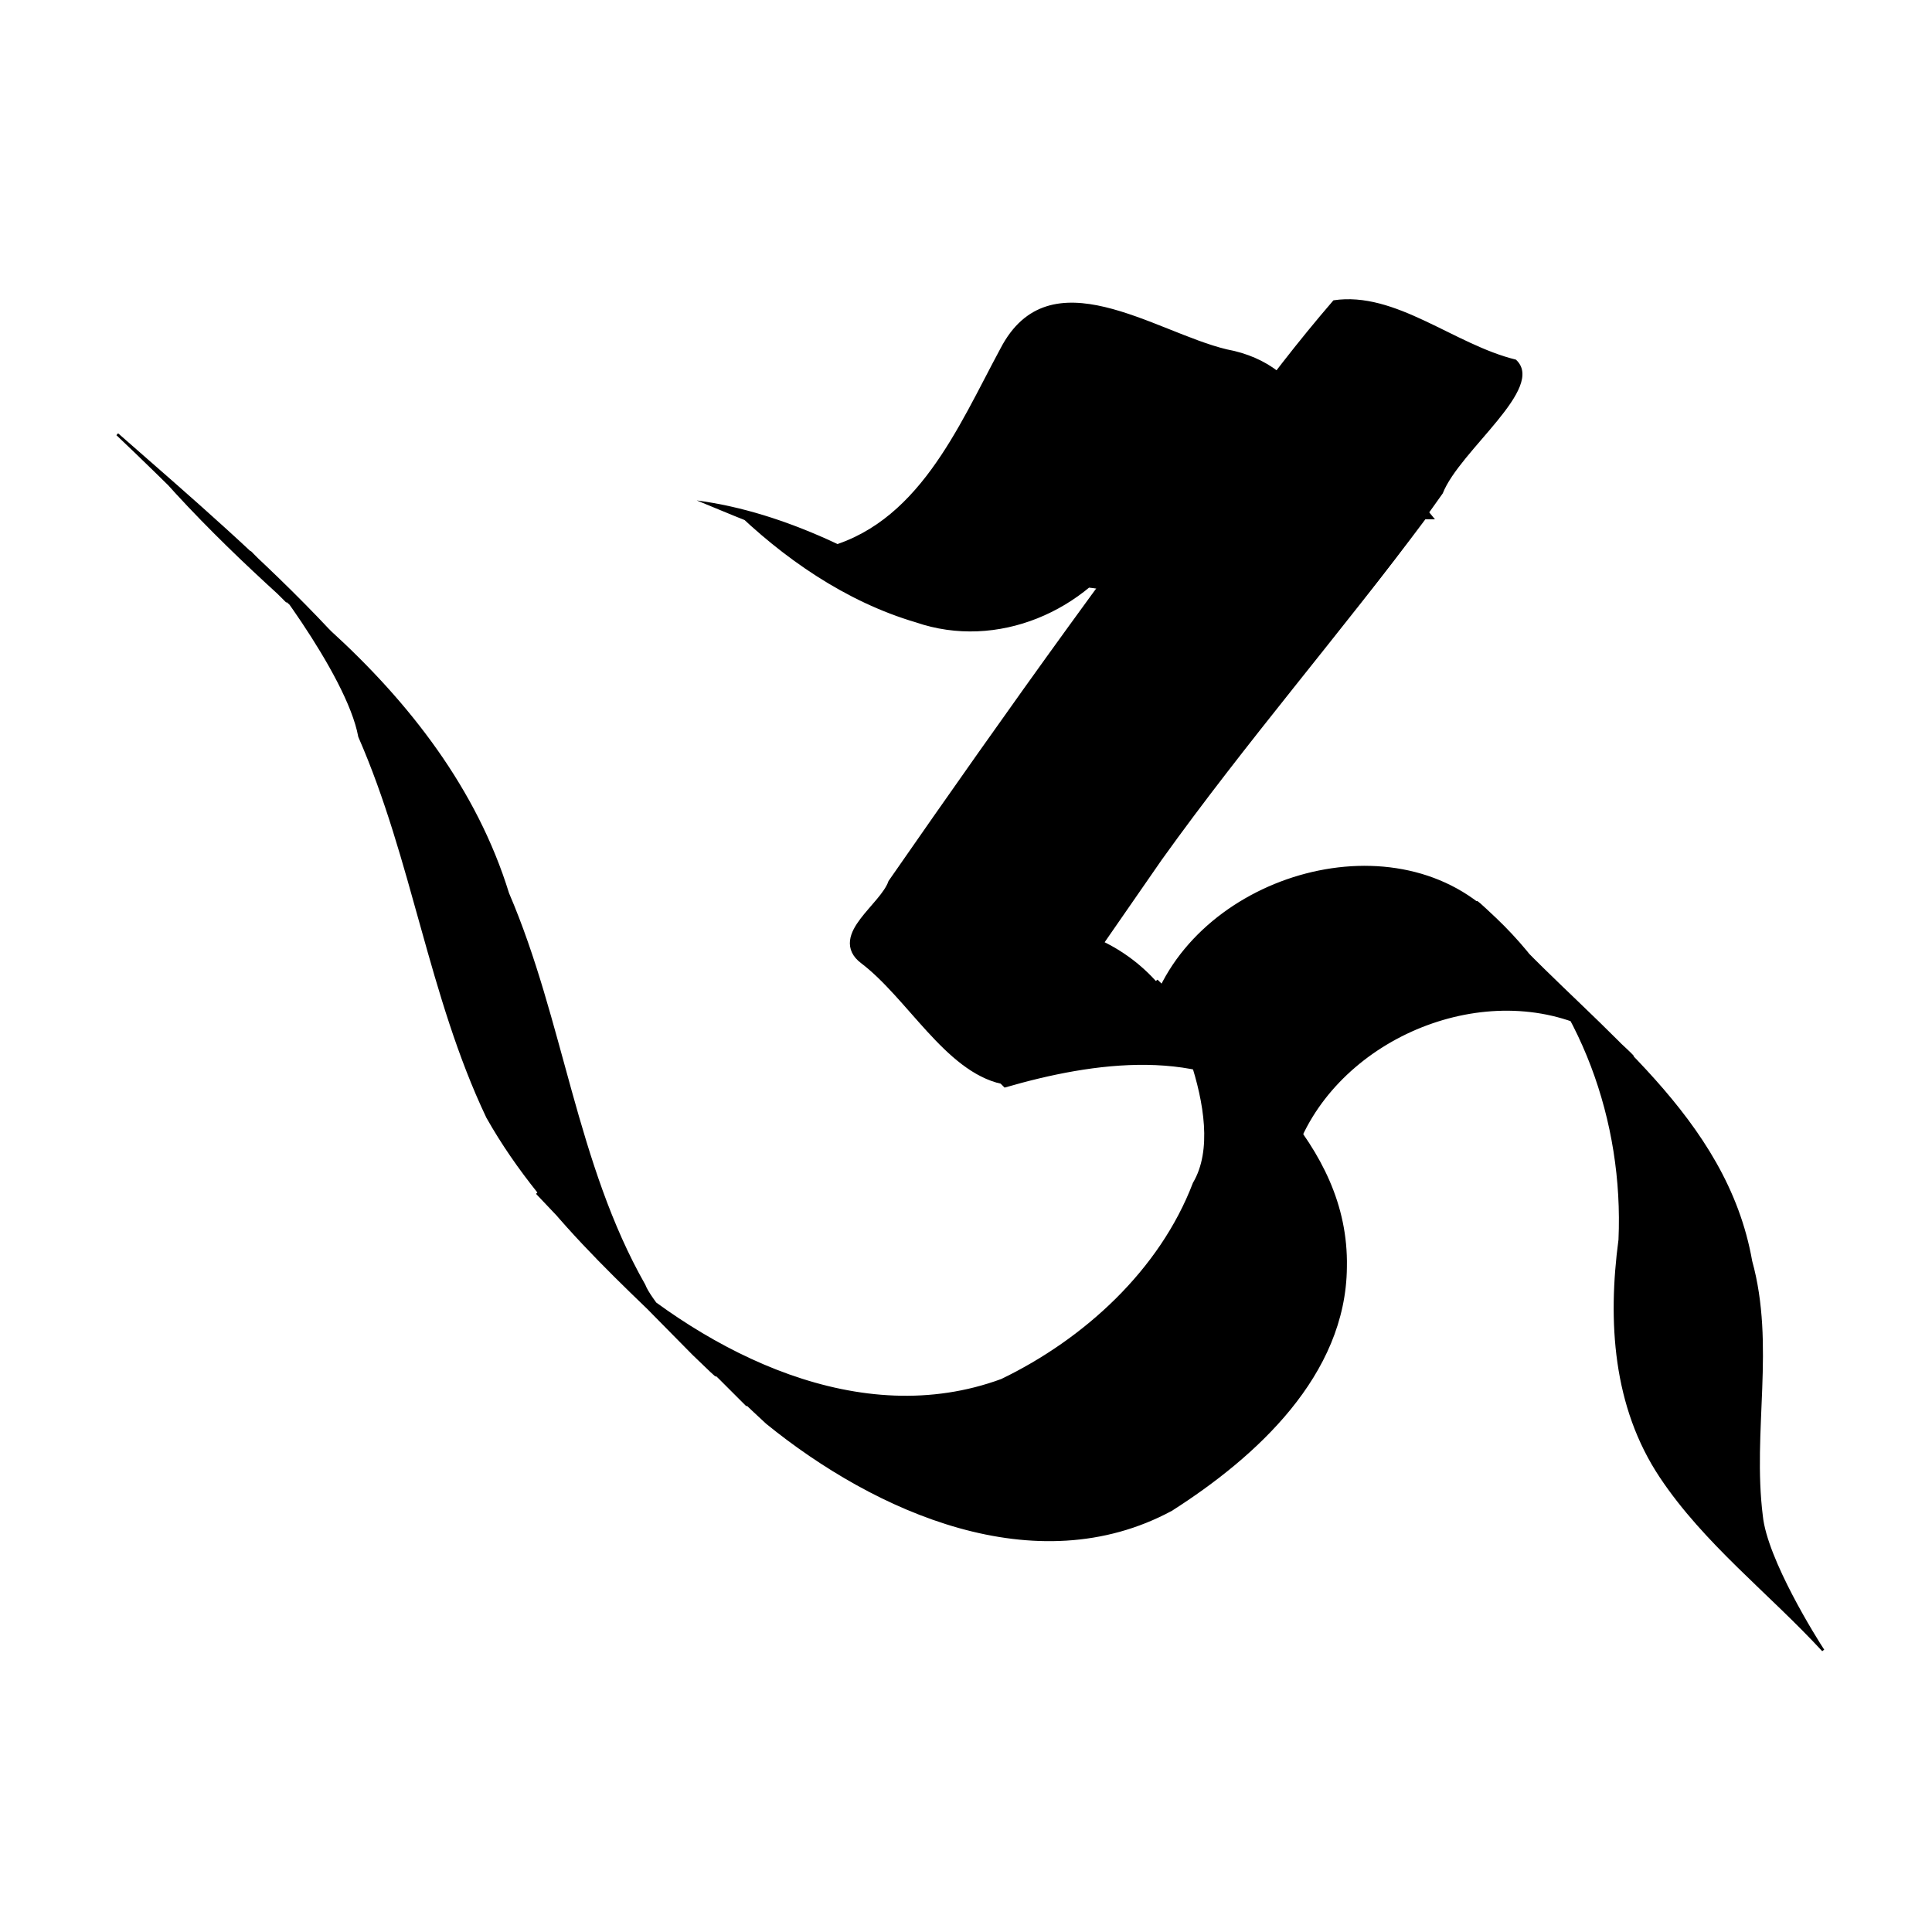
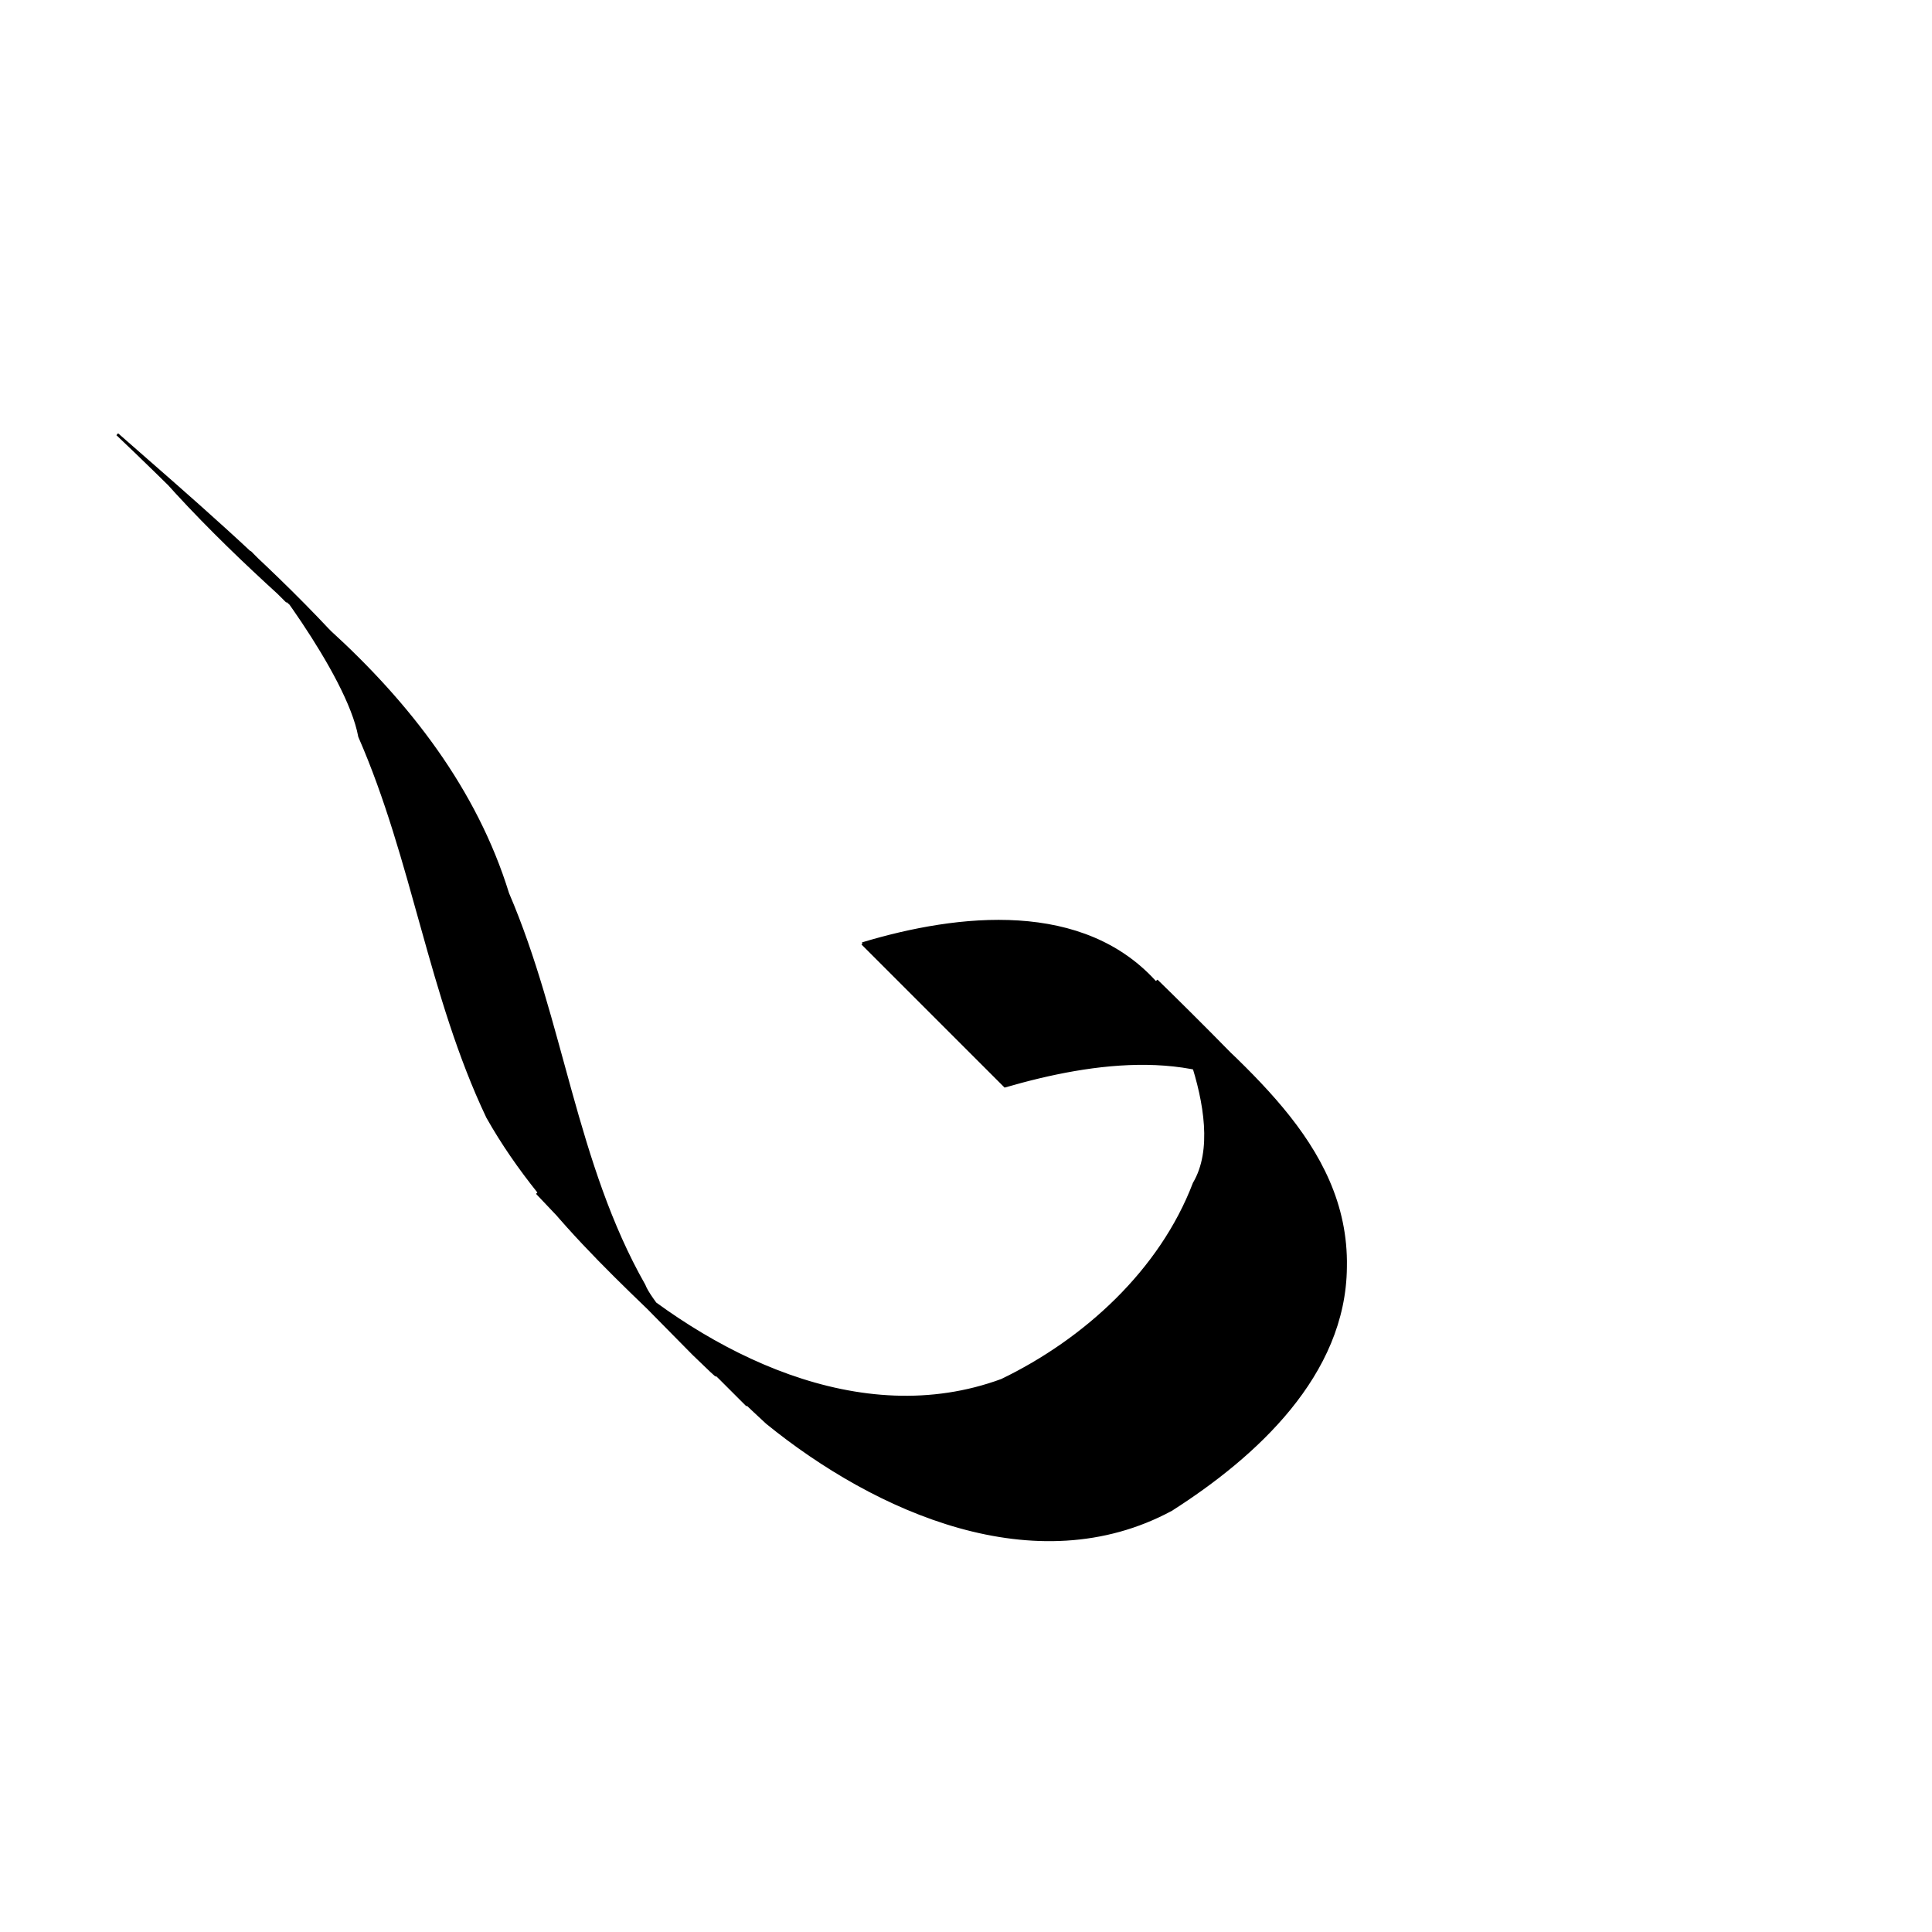
<svg xmlns="http://www.w3.org/2000/svg" xmlns:ns1="http://www.inkscape.org/namespaces/inkscape" xmlns:ns2="http://sodipodi.sourceforge.net/DTD/sodipodi-0.dtd" width="1000" height="1000" id="svg3606" version="1.1" ns1:version="0.48.3.1 r9886" ns2:docname="New document 2">
  <defs id="defs5498" />
  <ns2:namedview ns1:window-height="1000" ns1:window-width="1213" ns1:pageshadow="2" ns1:pageopacity="0.0" borderopacity="1.0" bordercolor="#666666" pagecolor="#ffffff" id="base" showgrid="false" showguides="true" ns1:guide-bbox="true" ns1:zoom="0.454" ns1:cx="500" ns1:cy="500" ns1:window-x="67" ns1:window-y="24" ns1:current-layer="layer1" ns1:window-maximized="1">
    <ns2:guide orientation="horizontal" position="48.458,845.815" id="guide5596" />
  </ns2:namedview>
  <g ns1:label="Layer 1" ns1:groupmode="layer" id="layer1">
    <g id="g3640" transform="matrix(3.262,0,0,3.262,-919.537,-910.239)">
-       <path style="fill:#000000;fill-opacity:1;fill-rule:nonzero;stroke:none" d="m 392.445,358.448 c 14.391,1.899 27.791,9.088 39.86,16.701 6.969,8.091 -11.982,-2.341 -16.178,-3.463 -5.771,-2.714 -16.034,-6.696 -3.957,-5.567 15.346,-3.541 21.755,-19.333 28.476,-31.788 7.793,-14.976 24.475,-2.581 35.91,0.147 12.94,2.393 17.816,14.789 9.582,25.044 -1.971,9.495 -5.87,18.558 -7.66,28.11 4.072,15.298 -11.513,-2.4 -13.791,-7.839 -7.921,-4.145 0.205,-3.735 -1.487,-11.178 9.17,-14.571 19.12,-28.976 30.276,-41.919 9.863,-1.492 19.153,7.03 28.953,9.411 4.887,4.467 -8.937,14.405 -11.607,21.222 -9.88,13.964 -20.551,27.757 -33.745,38.695 -13.596,2.432 -13.001,-14.98 -18.028,-22.925 -6.017,-1.917 -16.137,0.453 -9.639,-8.98 4.696,-10.447 7.457,-22.133 6.604,-33.53 -5.832,-8.321 10.074,2.576 14.432,3.334 3.947,2.468 23.863,9.138 11.257,5.455 -12.512,1.977 -13.425,17.142 -20.379,25.337 -7.006,11.331 -21.201,17.511 -34.105,13.081 -11.141,-3.281 -21.115,-10.212 -29.299,-18.249 13.869,5.711 27.898,11.081 41.47,17.488 -15.616,-6.267 -31.391,-12.088 -46.946,-18.587 z" id="path3337-0-1" ns1:connector-curvature="0" />
-       <path style="fill:#000000;fill-opacity:1;fill-rule:nonzero;stroke:#000000;stroke-width:1.888;stroke-linecap:square;stroke-linejoin:miter;stroke-miterlimit:4;stroke-opacity:1;stroke-dasharray:none" d="m 507.587,360.505 c -13.705,18.406 -28.776,35.781 -42.132,54.433 -8.125,11.729 -16.249,23.457 -24.374,35.186 -8.532,-1.836 -14.483,-13.308 -21.981,-19.004 -4.535,-3.414 3.199,-7.907 4.627,-11.846 18.757,-26.998 37.813,-53.814 58.106,-79.685 9.191,-5.046 16.53,12.532 23.334,17.973 l 1.204,1.468 1.216,1.475 0,0 z" id="path3375-6" ns1:connector-curvature="0" />
-       <path style="fill:#000000;fill-opacity:1;fill-rule:nonzero;stroke:#000000;stroke-width:0.4;stroke-linecap:square;stroke-linejoin:miter;stroke-miterlimit:4;stroke-opacity:1;stroke-dasharray:none" d="m 465.673,436.7 c 8.906,-20.146 40.638,-28.137 55.266,-9.757 14.708,15.79 34.784,29.447 38.786,52.224 3.675,13.296 0.008,27.013 1.684,40.408 0.695,6.97 8.657,19.654 9.774,21.336 -8.507,-9.225 -18.735,-17.033 -25.728,-27.51 -7.464,-11.171 -8.273,-24.72 -6.548,-37.643 0.831,-18.858 -5.975,-37.811 -19.757,-50.913 -10.127,-9.574 9.123,9.705 13.284,13.607 4.365,4.64 14.346,13 3.964,4.835 -16.587,-9.746 -40.203,-1.037 -48.099,16.042 -7.543,-7.542 -15.085,-15.085 -22.628,-22.627 z" id="path4248-9" ns1:connector-curvature="0" />
      <path style="fill:#000000;fill-opacity:1;fill-rule:nonzero;stroke:#000000;stroke-width:0.4;stroke-linecap:square;stroke-linejoin:miter;stroke-miterlimit:4;stroke-opacity:1;stroke-dasharray:none" d="m 418.731,428.768 c 15.235,-4.591 35.215,-6.829 46.828,6.527 12.6,12.596 30.231,24.952 29.853,44.787 -0.13,17.094 -14.319,29.999 -27.668,38.517 -21.464,11.573 -46.841,0.275 -64.147,-13.786 -10.362,-9.542 -20,-19.851 -30.068,-29.704 8.733,8.727 17.461,17.459 26.194,26.186 -7.411,-7.429 -20.272,-20.247 -24.21,-24.236 7.39,7.317 14.925,14.498 22.113,22.013 -13.452,-13.551 -28.904,-25.942 -38.383,-42.771 -9.16,-19.271 -11.75,-40.84 -20.306,-60.387 -1.853,-10.145 -16.243,-28.483 -17.386,-29.285 6.443,6.423 15.628,15.461 20.135,20.268 -11.657,-10.112 -23.351,-20.213 -33.664,-31.771 -7.907,-8.029 1.422,1.337 4.113,4.024 5.101,5.129 10.259,10.203 15.324,15.366 -8.742,-8.693 -19.068,-19.103 -26.958,-26.567 11.522,10.102 23.166,20.051 33.669,31.271 12.564,11.442 23.237,25.17 28.305,41.609 8.691,20.23 10.67,42.885 21.632,62.154 1.597,4.318 18.67,21.432 7.826,10.917 -8.349,-8.453 -16.687,-16.919 -24.841,-25.56 10.136,9.953 19.99,20.194 29.976,30.297 -6.503,-6.501 -20.576,-20.576 -22.624,-22.619 8.673,8.676 17.349,17.351 26.021,26.028 -6.965,-6.978 -19.356,-19.317 -22.828,-22.851 16.628,14.902 40.732,27.122 63.206,18.849 13.19,-6.36 25.231,-17.349 30.519,-31.229 6.164,-10.384 -5.304,-31.026 -5.934,-32.179 5.702,5.534 19.347,19.193 19.5,20.214 -12.056,-10.11 -29.594,-7.503 -43.573,-3.456 -7.542,-7.542 -15.085,-15.085 -22.627,-22.627 z" id="path4255-7" ns1:connector-curvature="0" />
    </g>
  </g>
</svg>